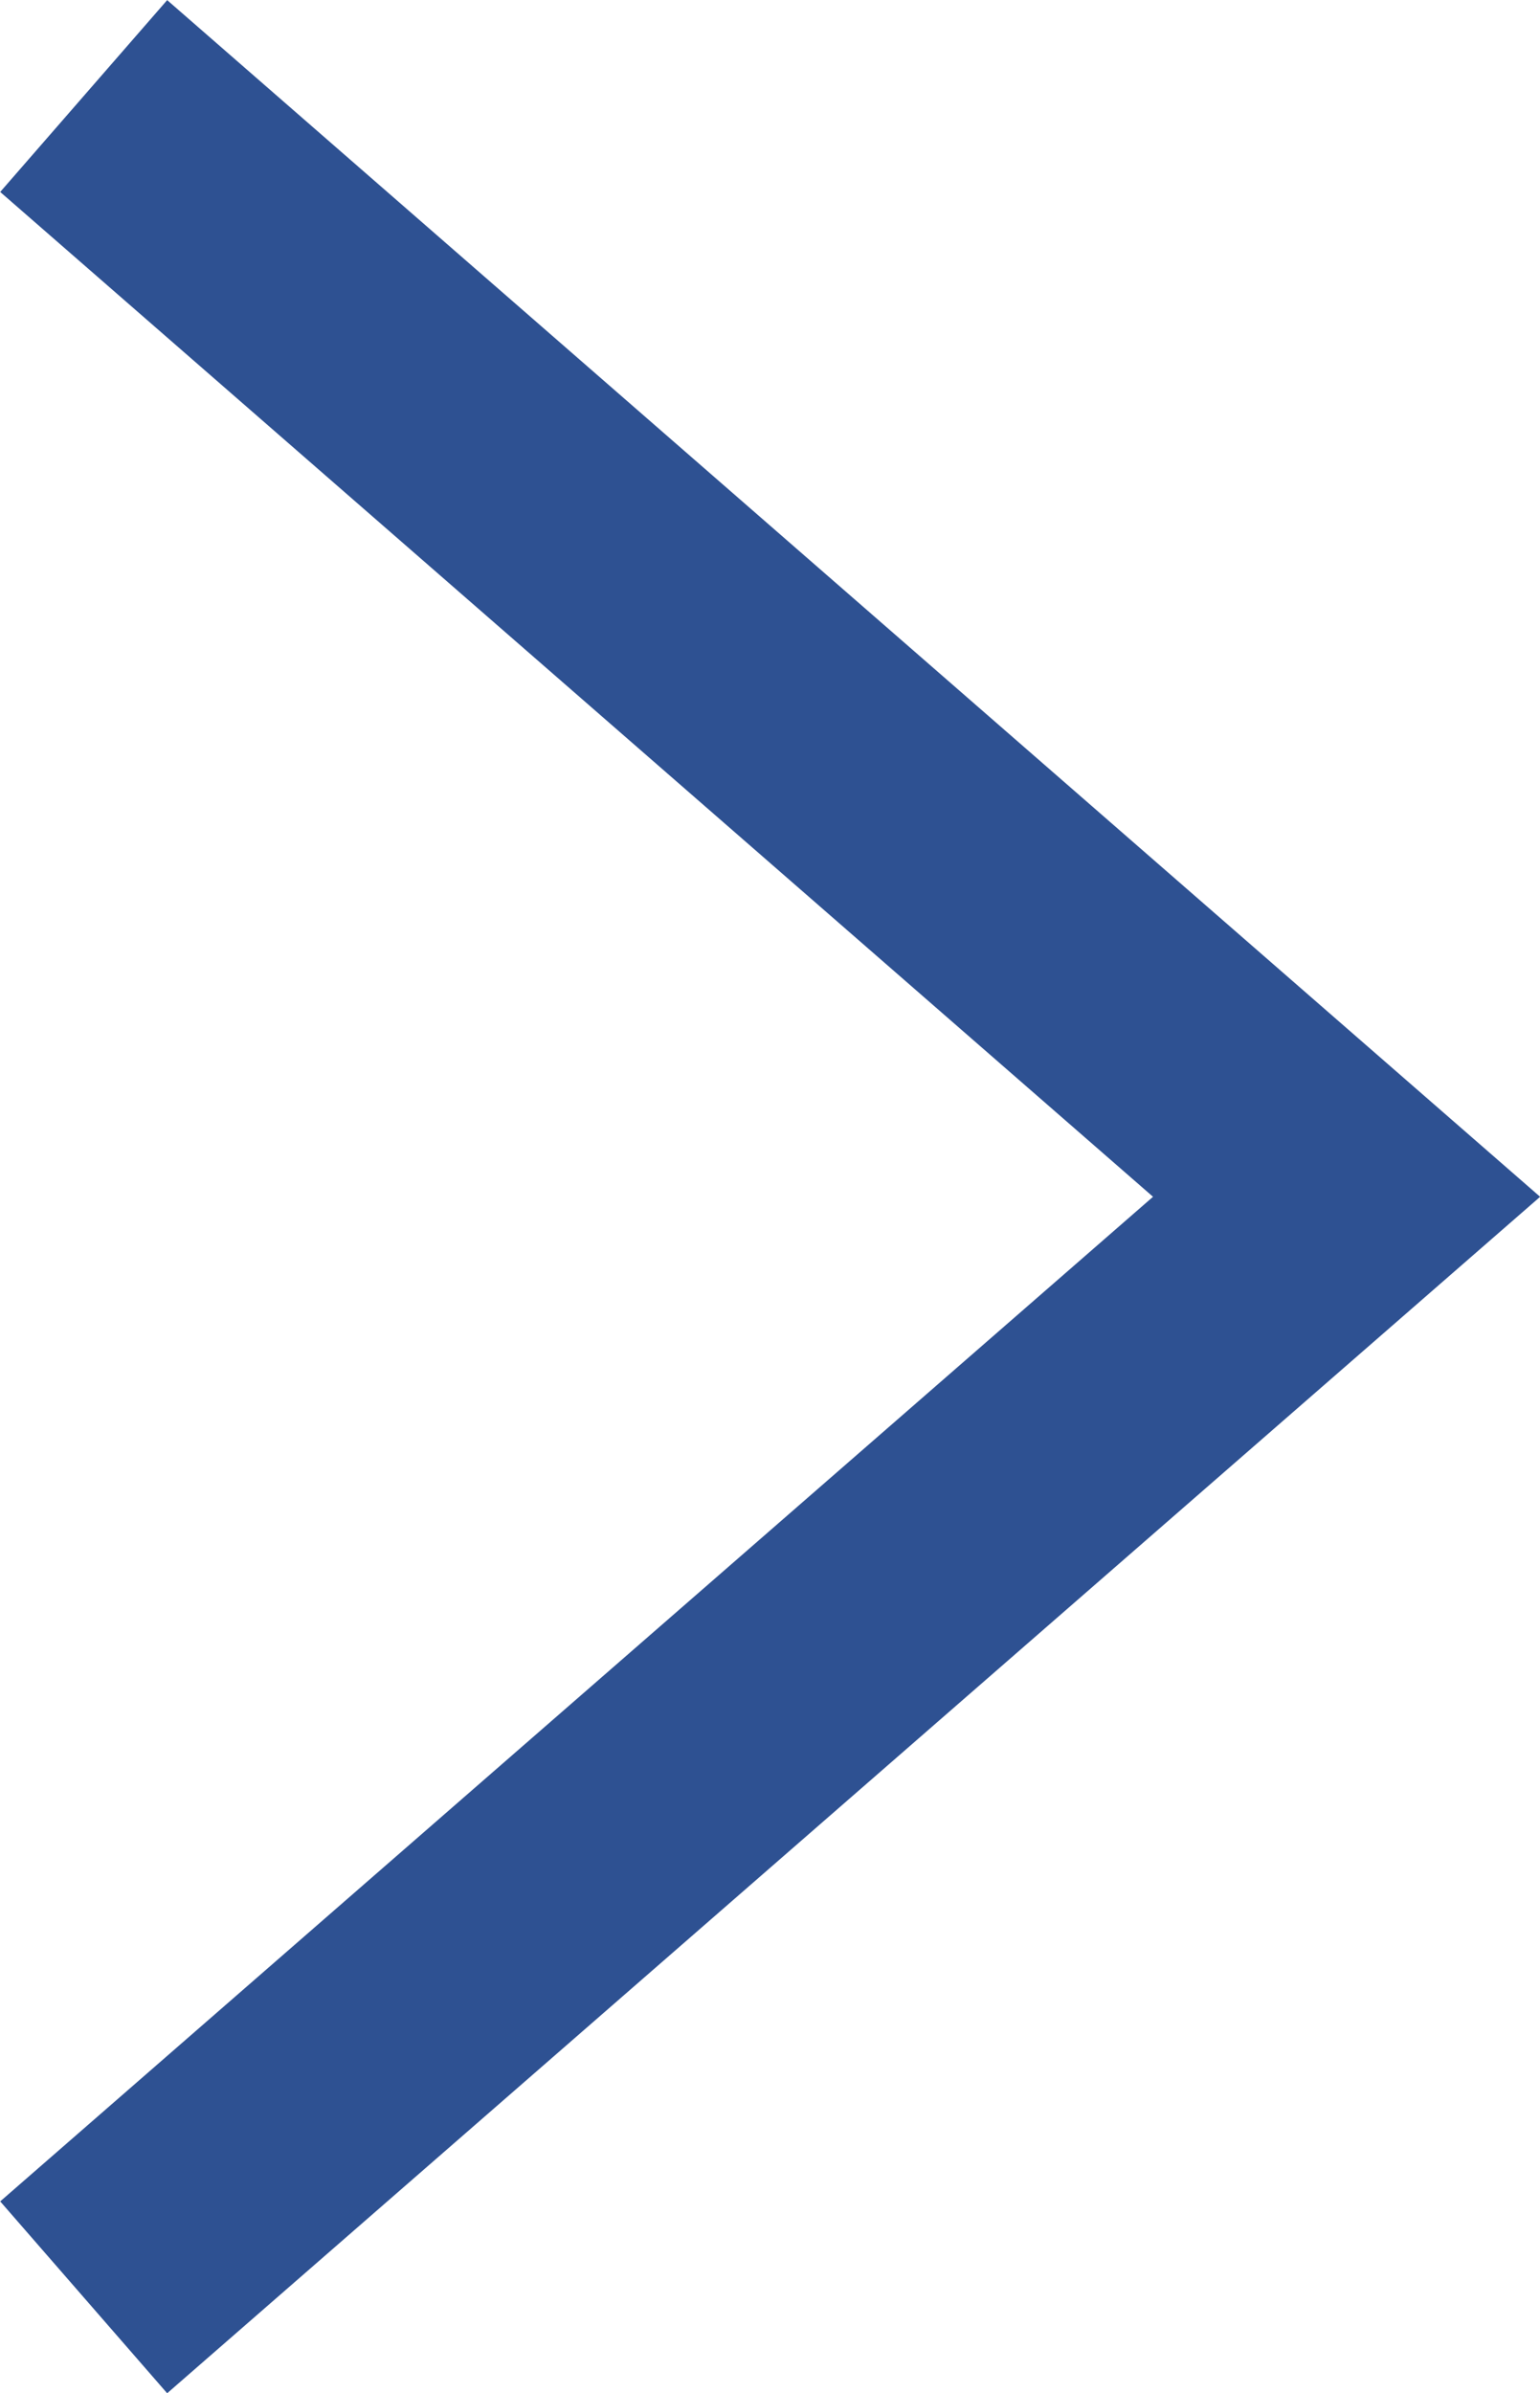
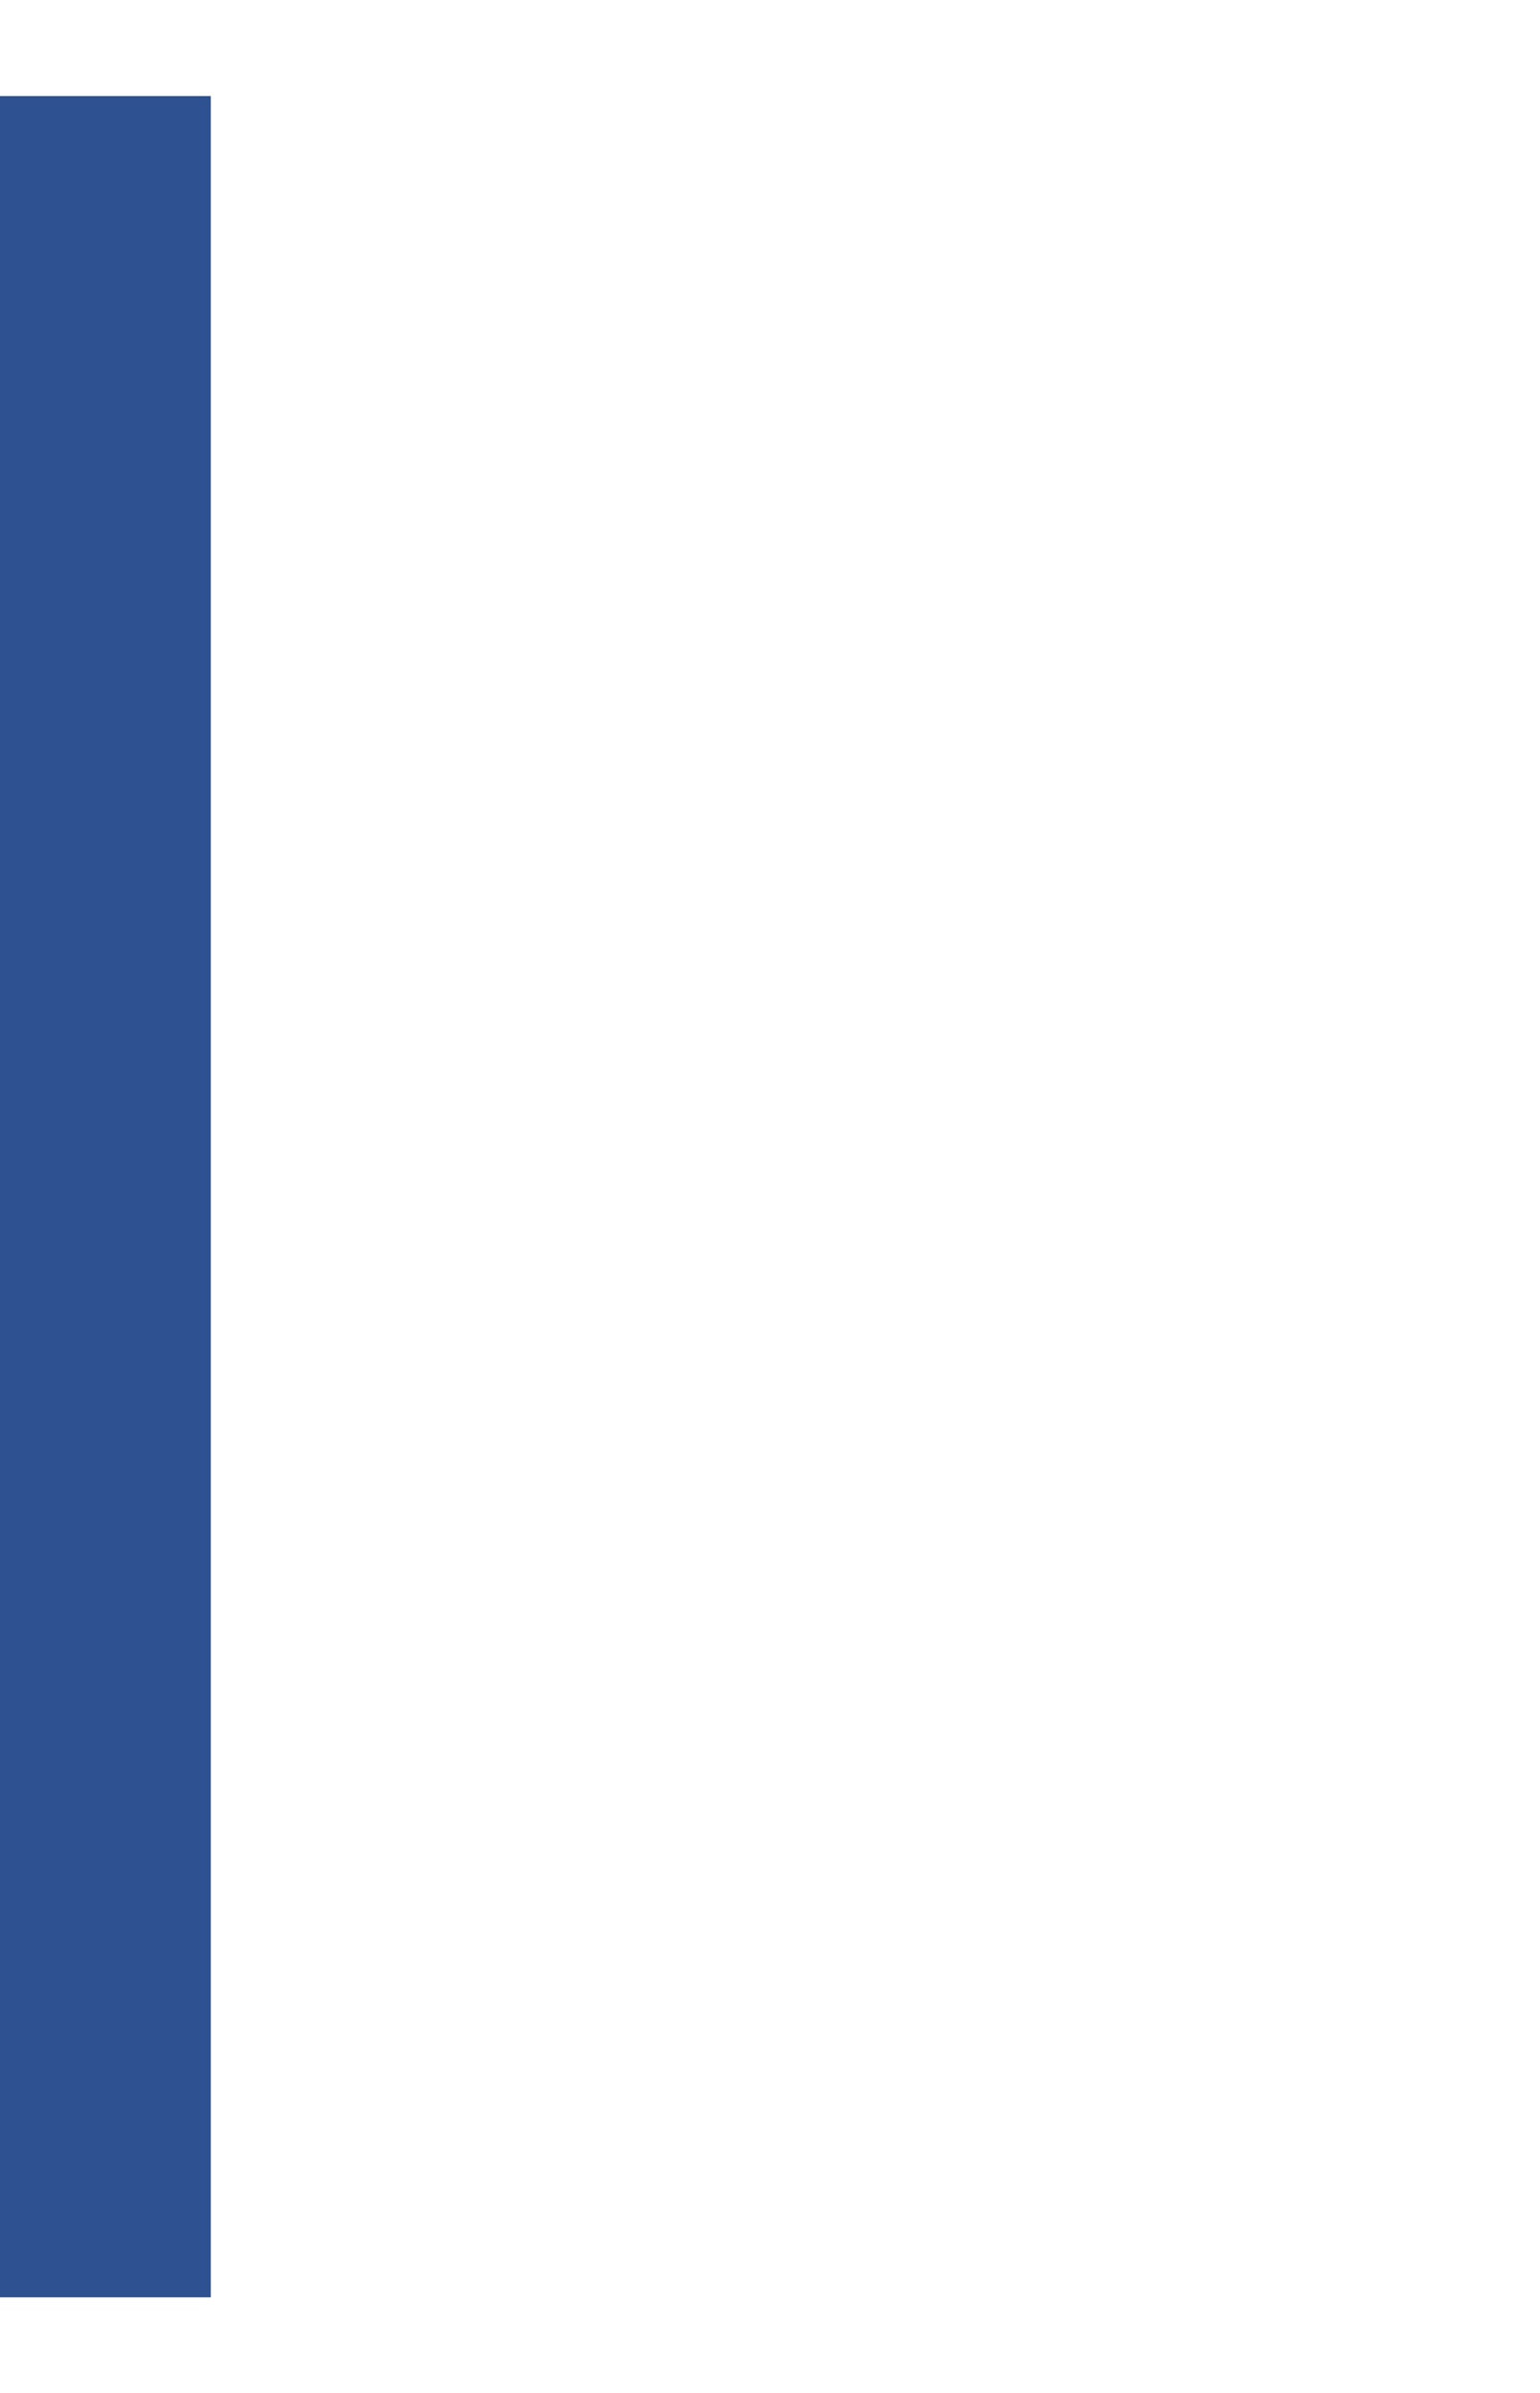
<svg xmlns="http://www.w3.org/2000/svg" width="7.269" height="11.288" viewBox="0 0 7.269 11.288">
-   <path id="Tracé_1066" data-name="Tracé 1066" d="M840,1275l5.961,5.192L840,1285.383" transform="translate(-839.605 -1274.547)" fill="none" stroke="#2E5192" stroke-width="1.2" />
+   <path id="Tracé_1066" data-name="Tracé 1066" d="M840,1275L840,1285.383" transform="translate(-839.605 -1274.547)" fill="none" stroke="#2E5192" stroke-width="1.2" />
</svg>